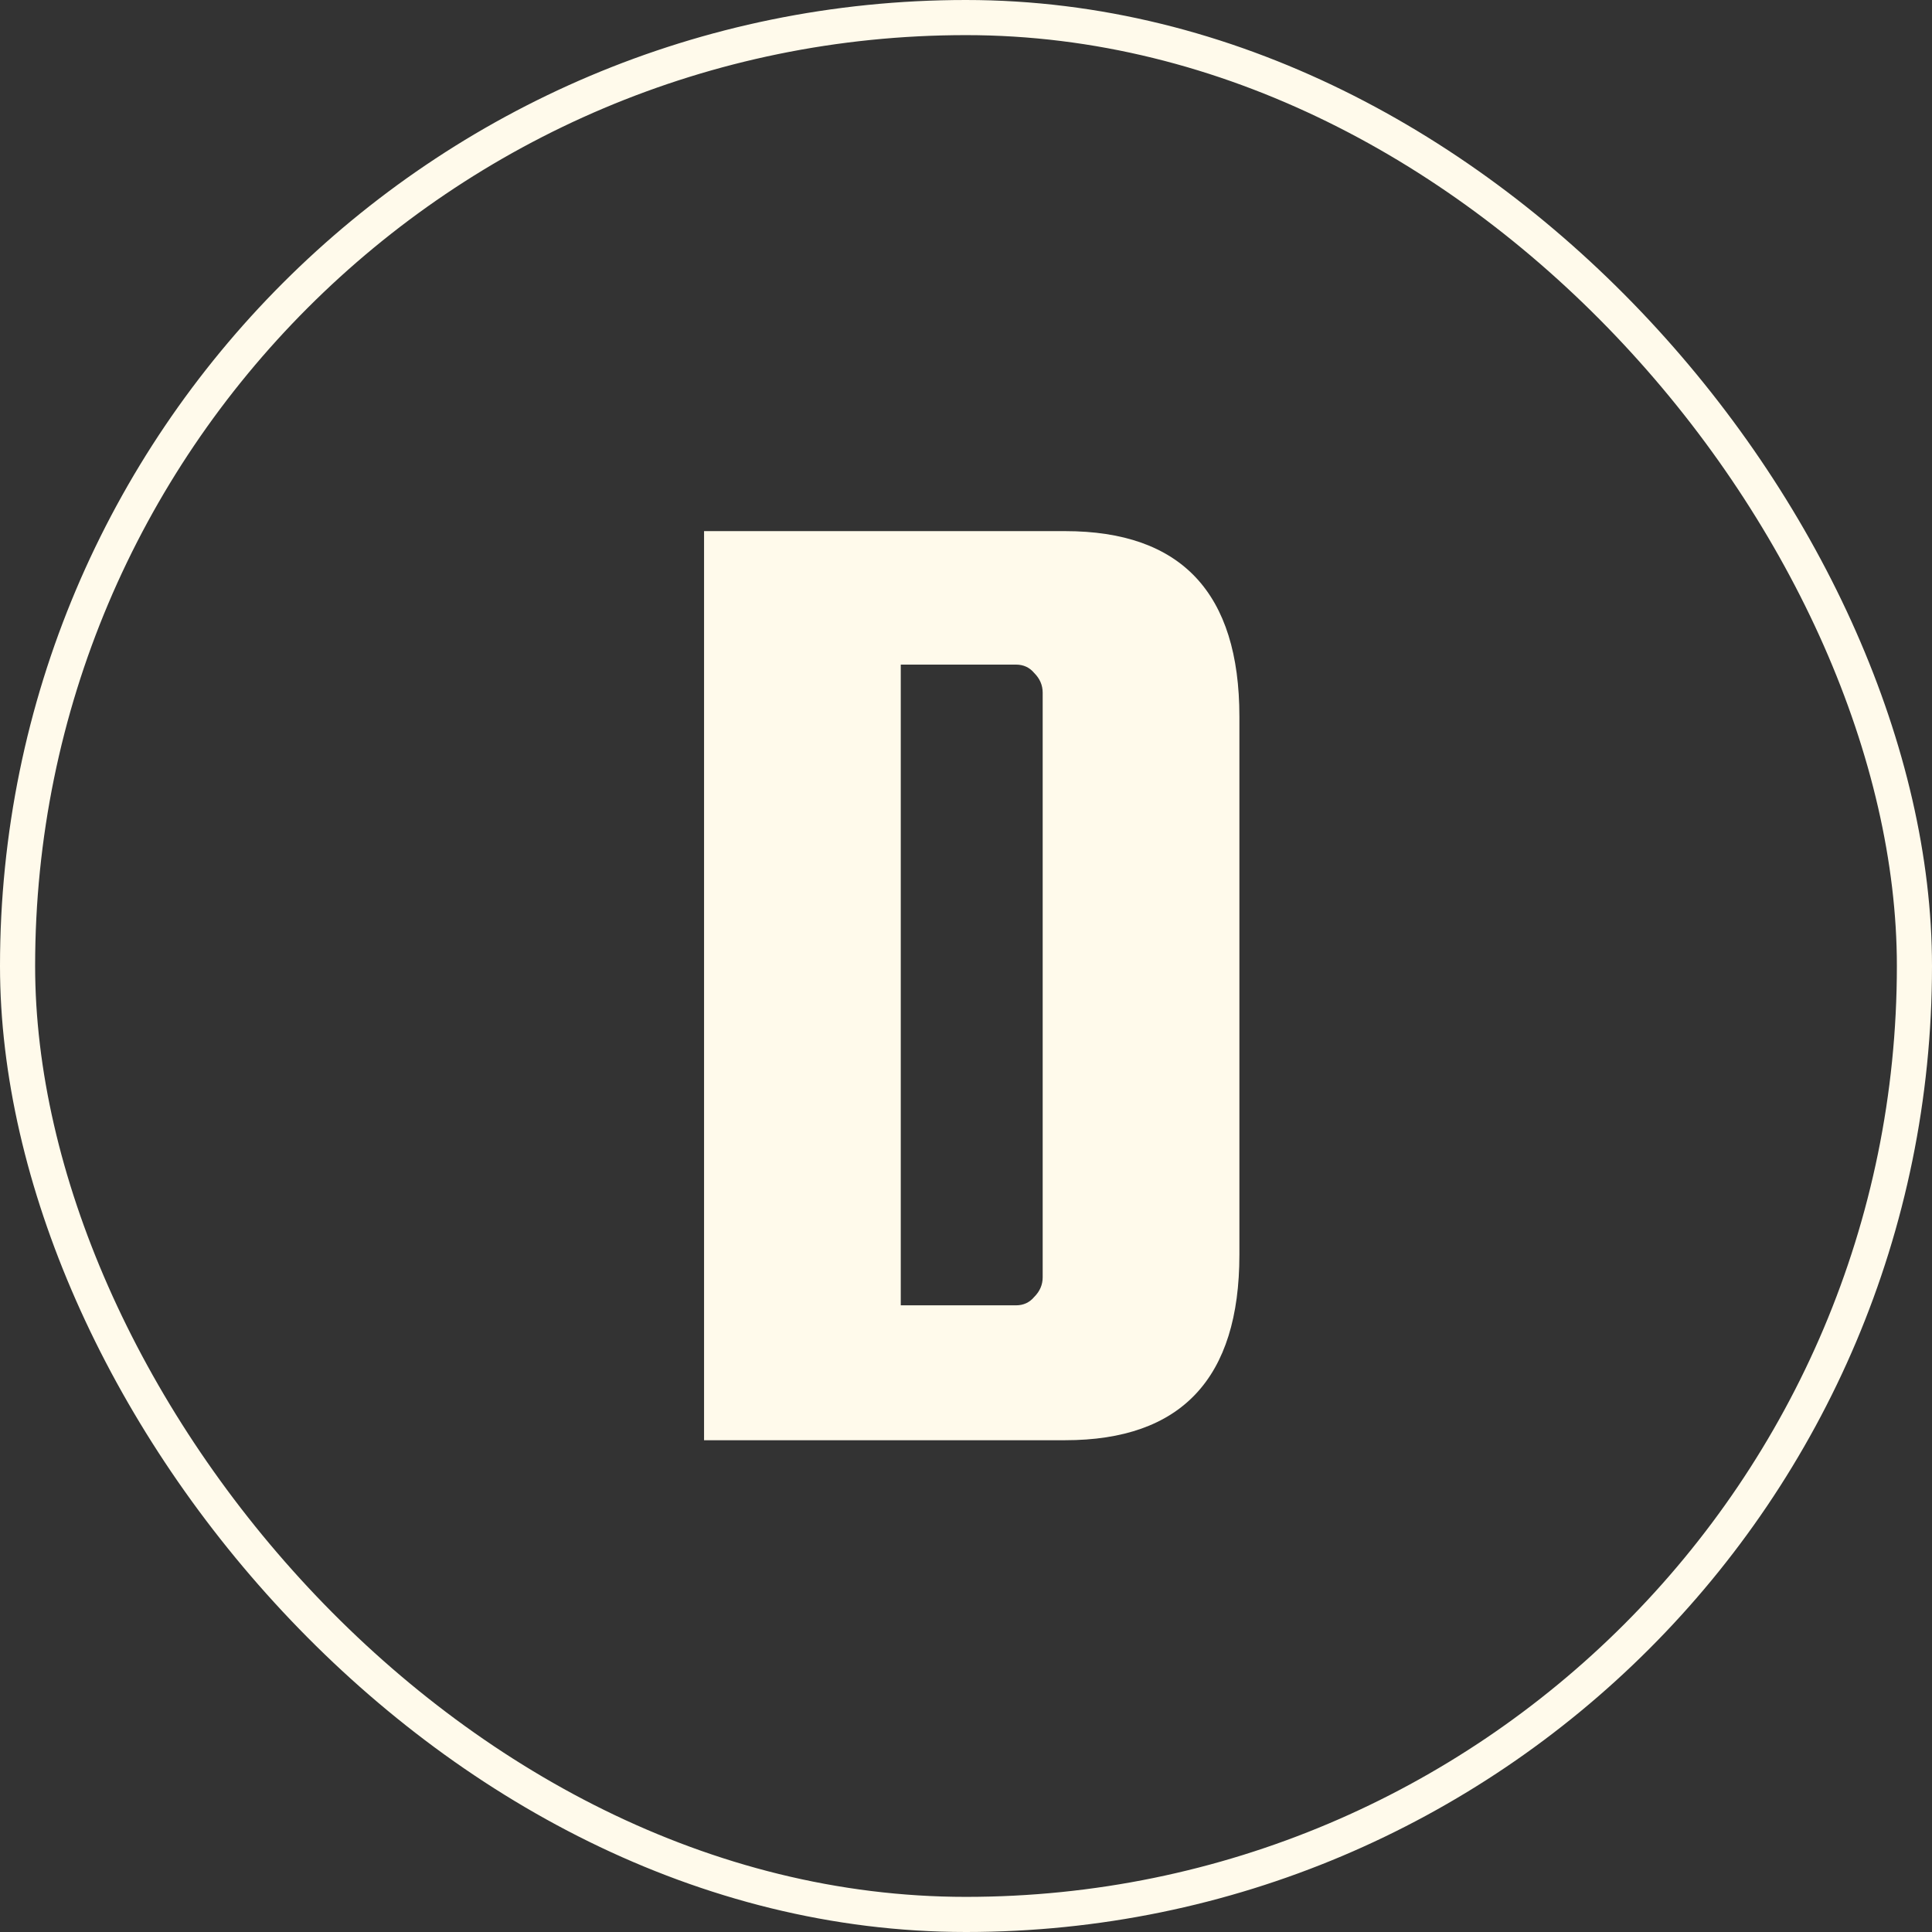
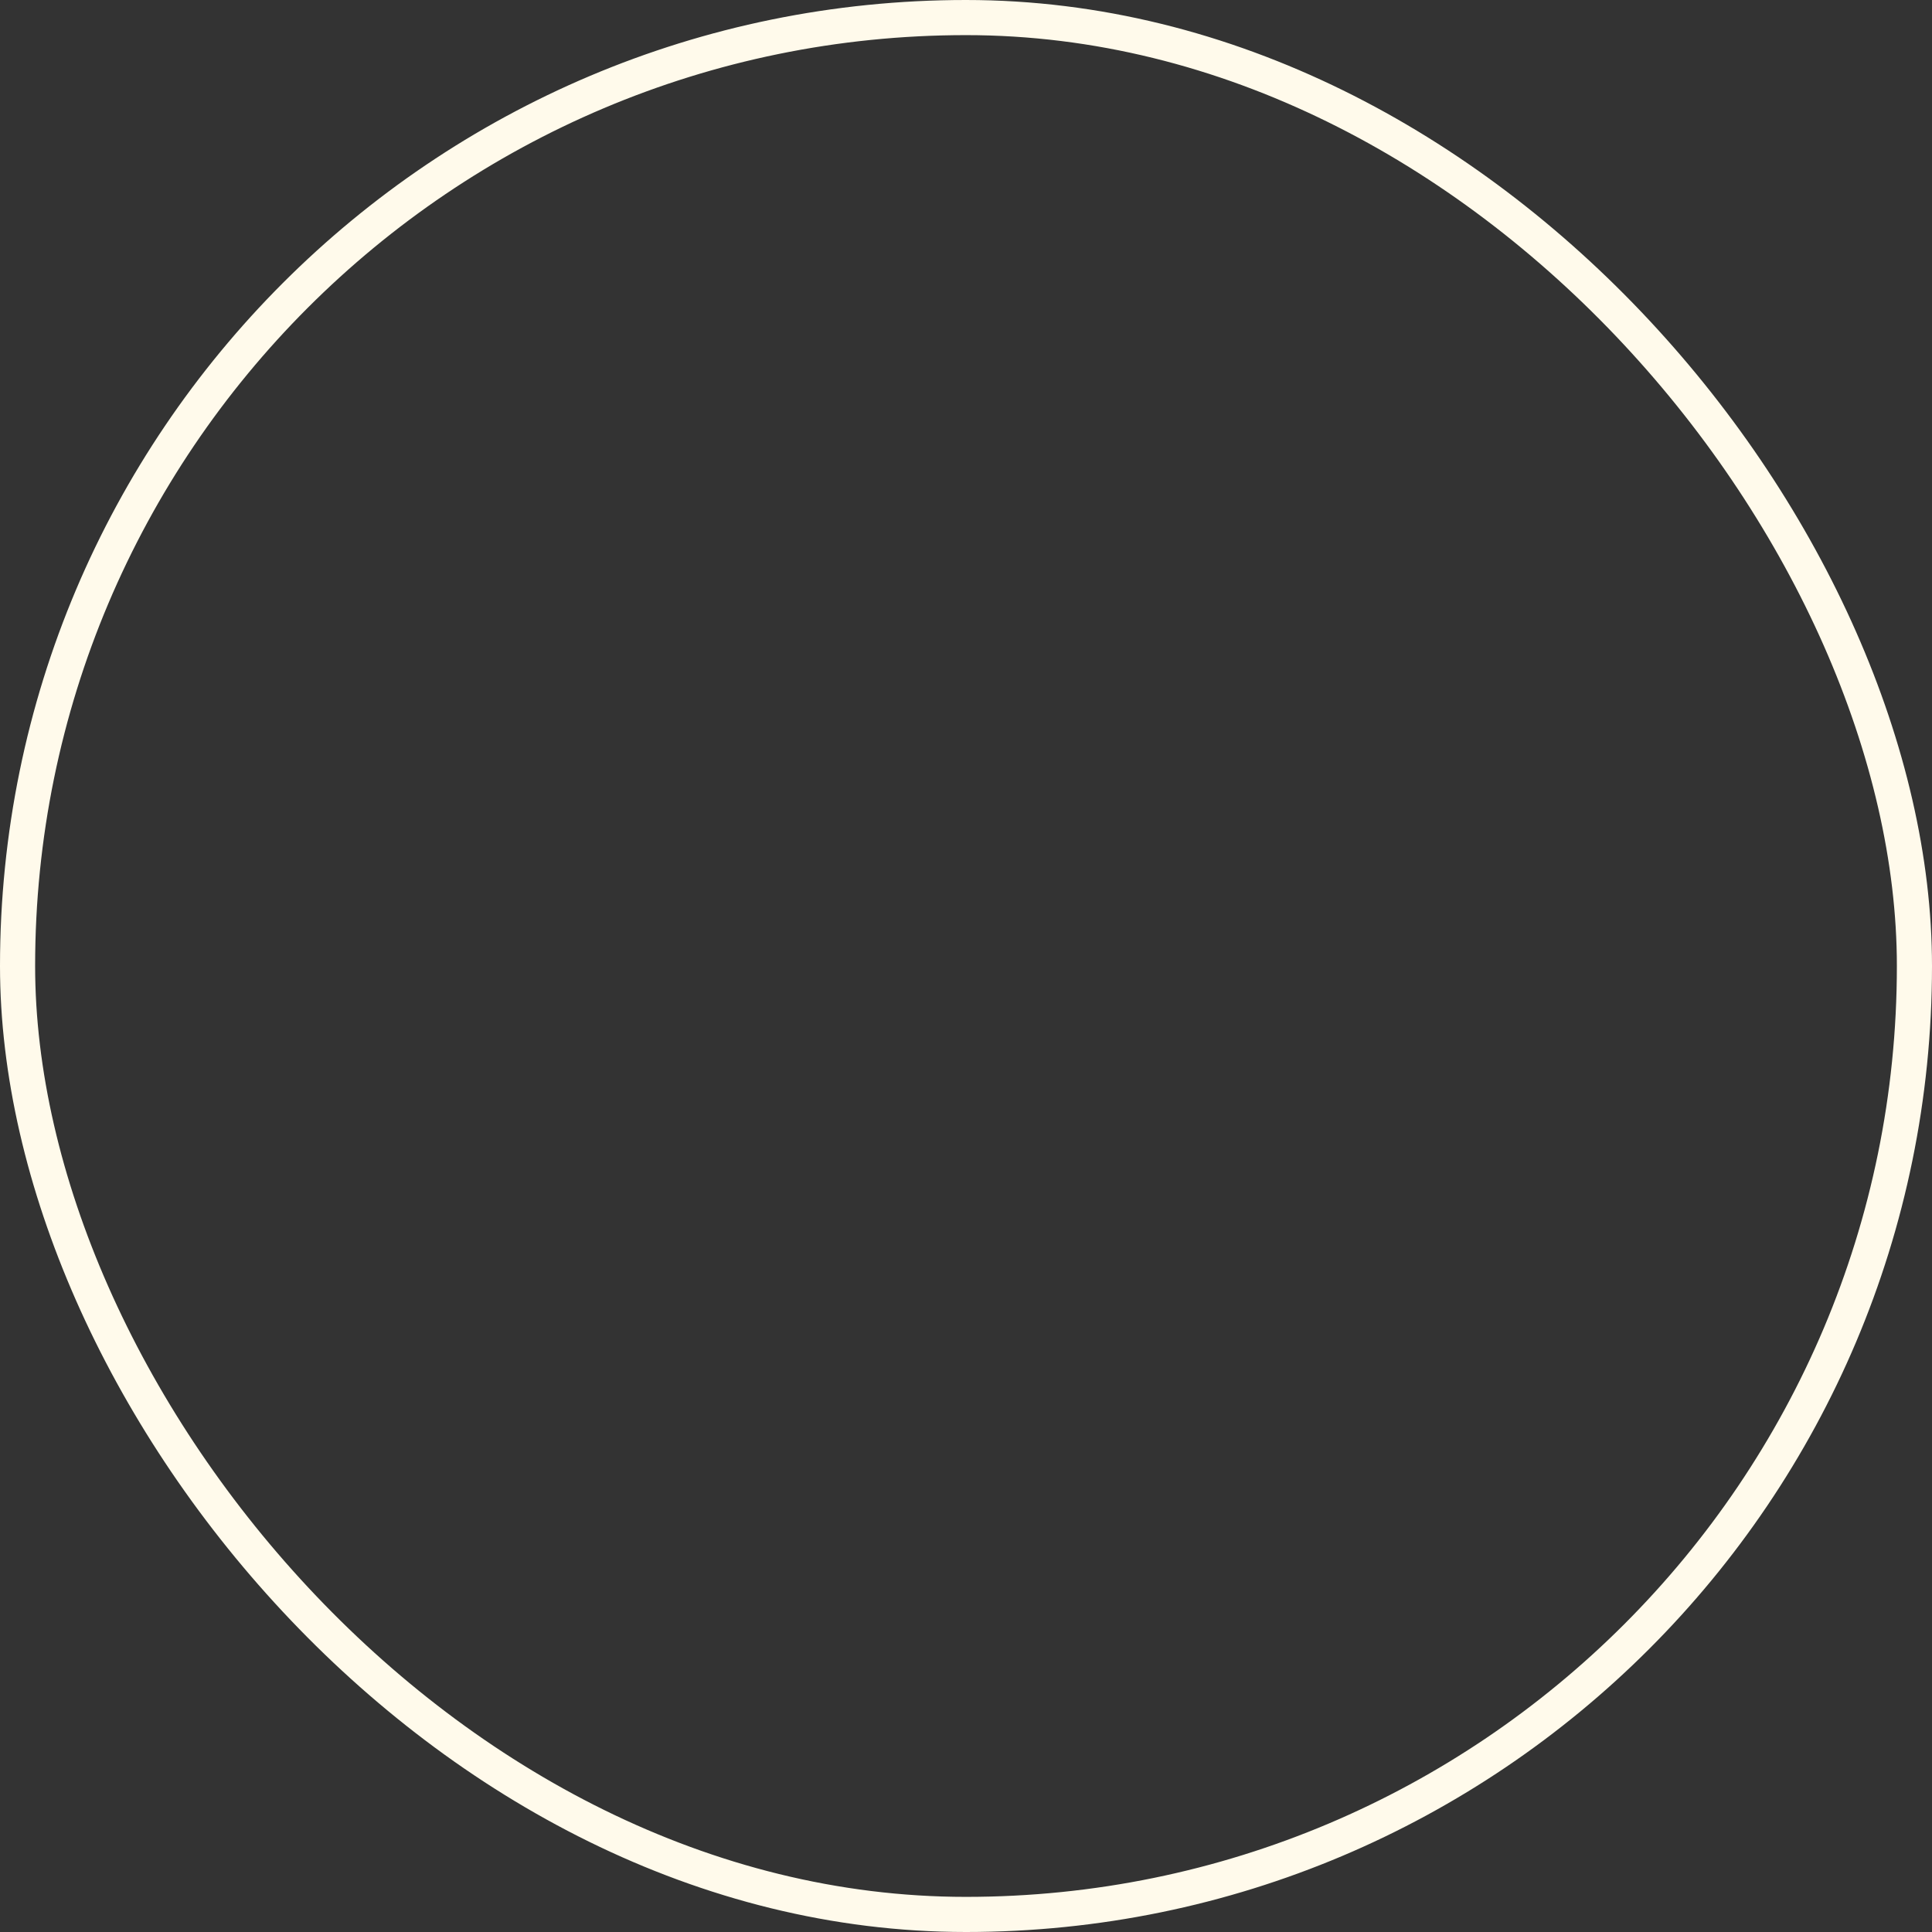
<svg xmlns="http://www.w3.org/2000/svg" width="110" height="110" viewBox="0 0 110 110" fill="none">
  <rect x="0" y="0" width="110" height="110" fill="#333333" stroke="none" />
  <rect x="1" y="1" width="108" height="108" rx="54" stroke="#FFFAEB" stroke-width="2" />
-   <path d="M60.646 30.24C67.259 30.24 70.566 33.76 70.566 40.8V71.44C70.566 78.48 67.259 82 60.646 82H40.086V30.24H60.646ZM59.366 72.72V39.44C59.366 39.013 59.206 38.64 58.886 38.32C58.619 38 58.273 37.84 57.846 37.84H51.286V74.32H57.846C58.273 74.32 58.619 74.16 58.886 73.84C59.206 73.52 59.366 73.147 59.366 72.72Z" fill="#FFFAEB" />
</svg>